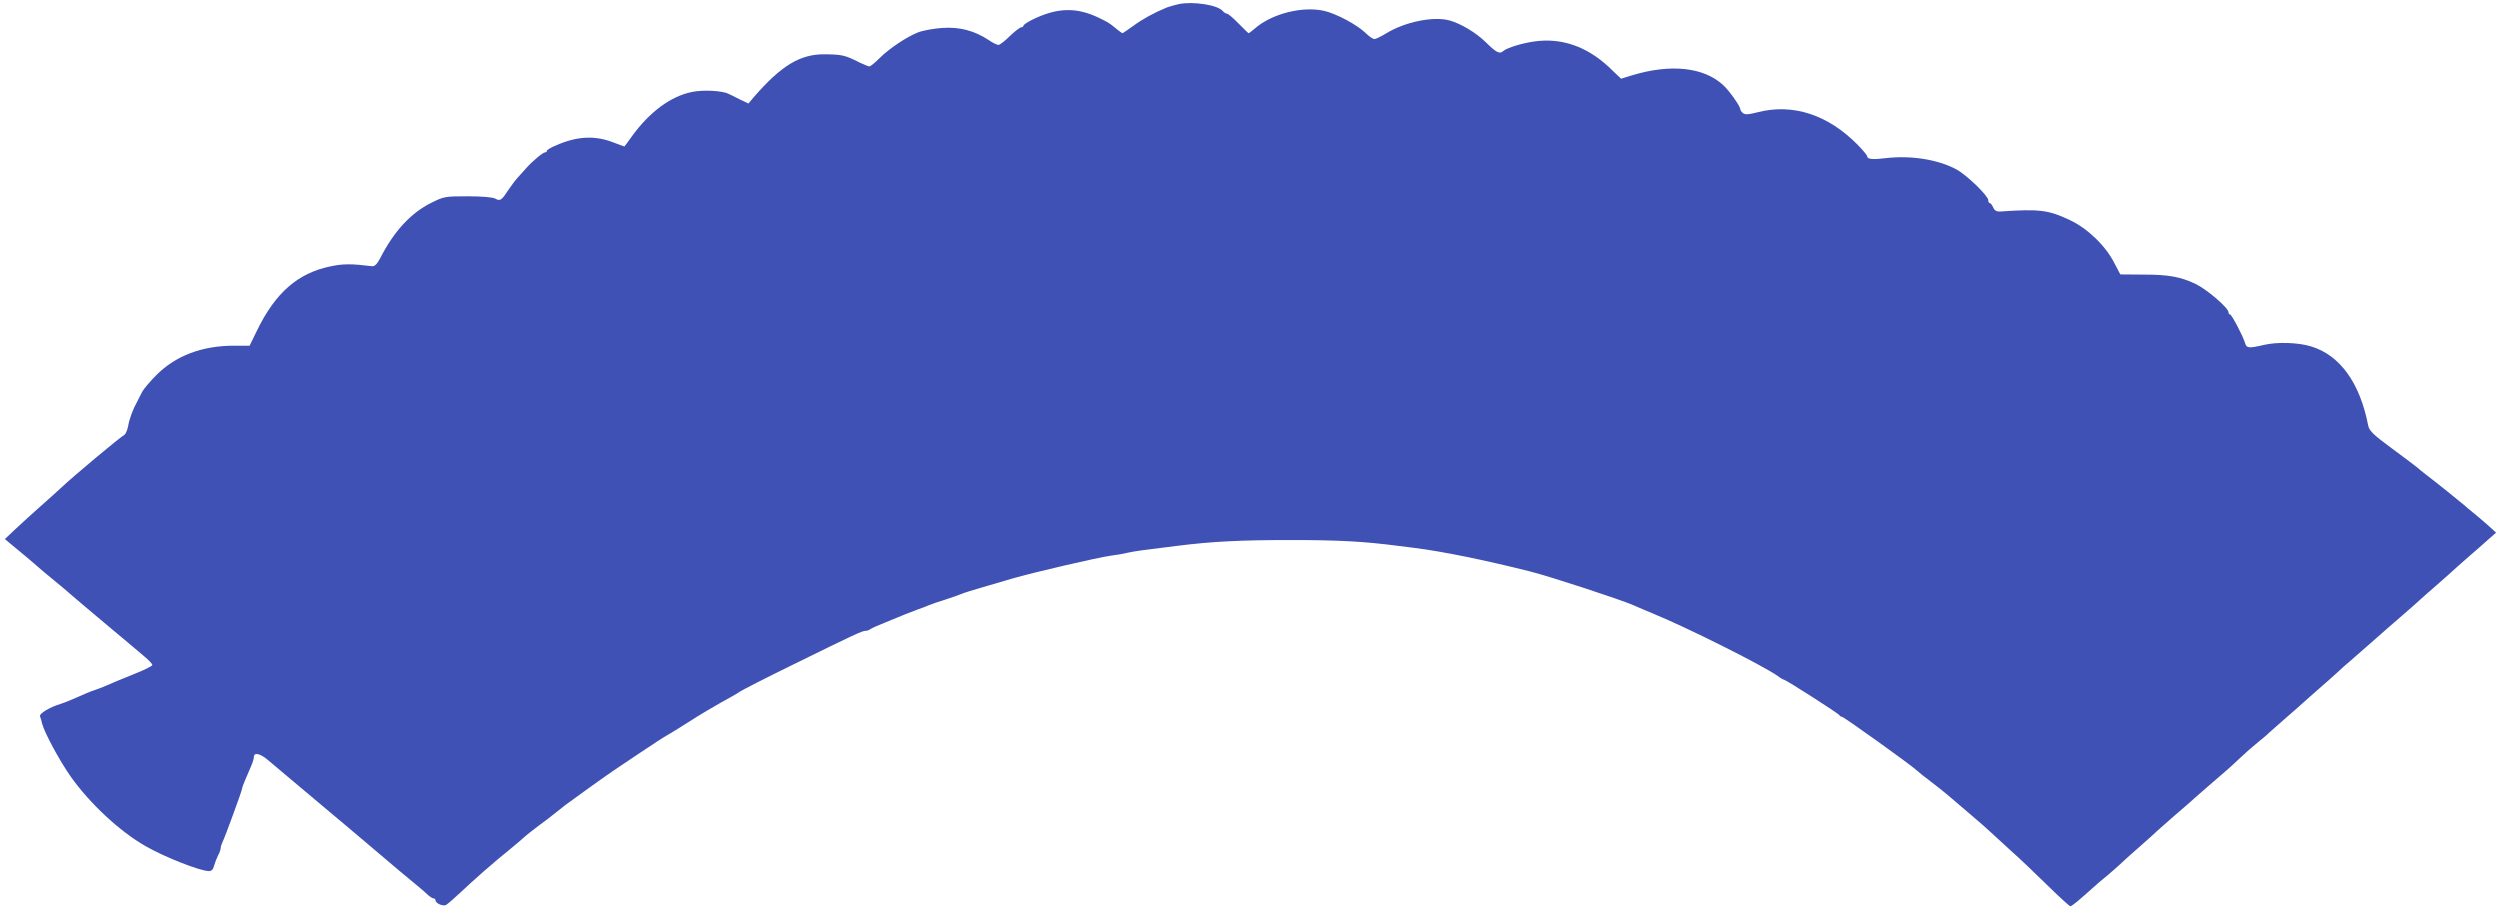
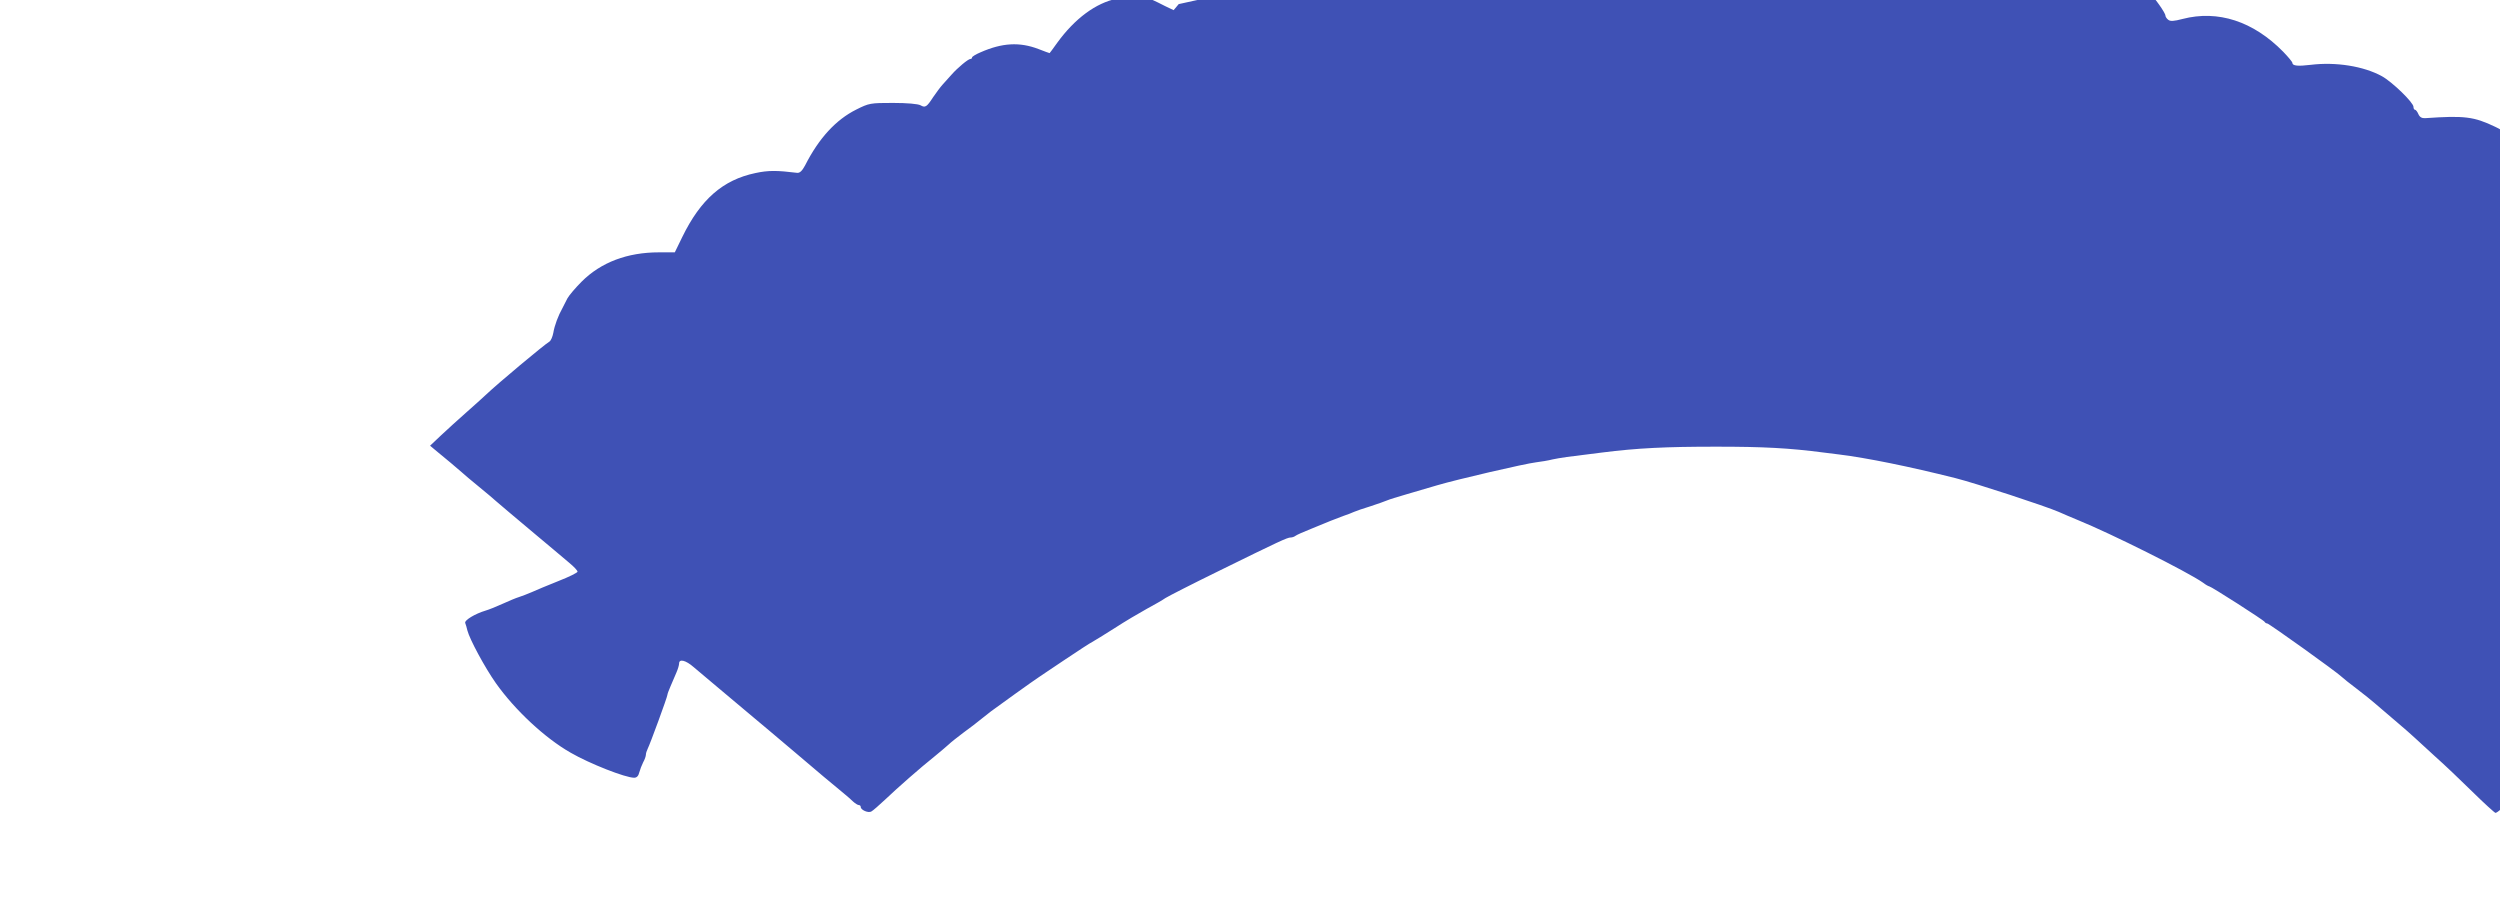
<svg xmlns="http://www.w3.org/2000/svg" version="1.0" width="1280pt" height="467pt" viewBox="0 0 1280 467" preserveAspectRatio="xMidYMid meet">
  <g transform="translate(0,467) scale(0.1,-0.1)" fill="#3f51b5" stroke="none">
-     <path d="M6035 4649 c-22 -5 -49 -13 -60 -17 -66 -27 -126 -60 -172 -94 -29 -21 -54 -38 -56 -38 -2 0 -15 9 -28 20 -39 32 -42 34 -89 57 -118 58 -218 55 -347 -9 -24 -12 -43 -25 -43 -30 0 -4 -6 -8 -12 -8 -7 -1 -33 -21 -58 -45 -25 -25 -51 -45 -58 -45 -7 0 -30 11 -50 25 -73 48 -148 68 -237 62 -44 -3 -100 -13 -125 -23 -58 -23 -147 -82 -198 -133 -23 -23 -45 -41 -51 -41 -5 0 -26 9 -48 19 -75 38 -90 42 -178 43 -128 2 -226 -58 -367 -221 l-26 -31 -44 21 c-23 12 -50 25 -59 29 -31 16 -132 21 -187 9 -108 -22 -216 -102 -306 -226 -21 -29 -38 -53 -39 -53 -1 0 -27 9 -57 21 -97 37 -186 32 -297 -17 -24 -10 -43 -22 -43 -26 0 -5 -4 -8 -9 -8 -11 0 -66 -46 -95 -79 -12 -13 -32 -36 -45 -50 -13 -14 -35 -44 -50 -66 -33 -51 -41 -56 -65 -42 -13 7 -67 12 -141 12 -116 0 -122 -1 -188 -34 -104 -52 -191 -146 -262 -286 -15 -28 -27 -39 -40 -38 -105 13 -149 13 -214 -1 -167 -35 -281 -135 -375 -328 l-38 -78 -81 0 c-162 0 -297 -51 -396 -150 -32 -32 -65 -71 -73 -86 -8 -16 -19 -38 -25 -49 -22 -39 -41 -90 -47 -127 -4 -21 -13 -41 -20 -45 -27 -16 -264 -214 -326 -273 -14 -14 -60 -54 -100 -90 -41 -36 -99 -89 -130 -118 l-55 -52 25 -21 c56 -46 115 -95 136 -114 12 -11 52 -45 89 -75 37 -30 77 -64 89 -75 13 -11 43 -36 67 -57 24 -20 55 -46 69 -58 14 -12 45 -38 69 -58 25 -21 63 -53 86 -72 22 -19 60 -51 83 -70 23 -19 42 -39 42 -45 0 -5 -44 -27 -98 -48 -53 -21 -115 -47 -137 -57 -22 -9 -51 -21 -65 -25 -14 -4 -52 -20 -85 -35 -33 -15 -71 -30 -85 -34 -54 -16 -111 -50 -105 -64 3 -7 8 -25 11 -38 12 -46 89 -189 146 -270 97 -137 251 -281 383 -356 97 -56 280 -128 325 -128 13 0 22 9 26 27 4 15 13 38 20 52 8 14 14 32 14 39 0 7 4 20 9 30 12 23 101 266 101 276 0 4 7 24 16 44 9 21 22 52 30 70 8 18 14 39 14 47 0 25 34 17 75 -19 35 -29 106 -90 314 -264 24 -20 57 -48 74 -62 17 -14 81 -68 142 -120 107 -91 173 -147 238 -200 17 -14 39 -33 49 -43 10 -9 23 -17 28 -17 6 0 10 -4 10 -10 0 -15 39 -32 54 -23 8 4 41 33 73 63 61 58 173 157 258 225 27 22 56 47 66 56 9 9 43 36 75 60 33 24 75 56 94 72 19 15 40 32 47 37 18 14 227 164 245 175 8 6 69 46 134 90 66 44 128 85 139 90 11 6 63 38 115 71 52 34 127 78 165 99 39 21 81 45 95 55 14 9 135 71 270 137 315 155 354 173 371 173 8 0 19 4 24 8 6 5 42 21 80 36 39 16 84 34 100 41 17 6 46 18 65 25 19 6 44 16 55 21 11 5 49 18 85 29 36 12 74 25 85 30 11 5 54 18 95 30 41 12 113 33 160 47 105 31 450 111 508 118 24 3 62 9 85 15 45 9 64 12 252 35 182 23 327 30 585 30 242 0 374 -7 550 -30 25 -3 61 -8 80 -10 144 -18 356 -61 595 -121 106 -27 460 -143 529 -173 23 -10 66 -29 96 -41 170 -69 564 -266 642 -321 14 -11 29 -19 32 -19 9 0 281 -174 284 -182 2 -4 8 -8 13 -8 9 0 354 -247 381 -273 7 -7 42 -35 78 -62 36 -27 76 -60 90 -72 39 -34 71 -61 124 -106 27 -23 64 -55 82 -72 18 -16 66 -61 108 -99 42 -37 126 -117 187 -177 61 -60 115 -109 119 -109 8 0 46 32 114 93 17 16 51 45 76 65 24 21 54 46 65 57 11 11 56 52 100 90 44 39 85 75 90 81 6 5 44 39 85 75 41 35 77 66 80 69 5 6 147 129 189 165 13 11 45 40 70 64 25 24 66 60 91 80 25 20 50 41 55 47 6 5 44 39 85 75 41 35 81 71 90 79 9 8 44 40 79 70 35 30 78 69 96 85 17 17 47 43 66 59 32 28 172 150 195 171 6 5 40 35 75 65 35 30 73 64 85 75 12 11 50 45 85 75 35 30 70 62 79 70 8 8 49 44 90 80 41 36 90 78 107 94 l33 29 -33 30 c-17 16 -52 45 -77 66 -25 20 -47 39 -50 42 -7 7 -156 127 -199 159 -18 14 -38 30 -44 36 -7 6 -64 49 -129 97 -98 72 -117 91 -123 119 -42 217 -144 359 -291 404 -67 21 -175 24 -243 8 -77 -18 -89 -17 -96 9 -11 37 -69 147 -77 147 -5 0 -8 5 -8 11 0 23 -113 119 -170 146 -77 36 -138 47 -260 47 l-124 1 -31 59 c-44 87 -137 177 -227 219 -109 52 -157 58 -358 44 -17 -1 -28 5 -35 21 -5 12 -13 22 -17 22 -5 0 -8 7 -8 15 0 22 -109 128 -162 157 -93 51 -235 74 -365 58 -65 -8 -93 -5 -93 10 0 5 -21 30 -47 57 -153 156 -334 215 -515 168 -46 -12 -63 -13 -74 -4 -8 6 -14 16 -14 21 0 14 -57 95 -87 122 -99 92 -268 110 -465 51 l-58 -18 -64 61 c-112 104 -241 149 -378 130 -62 -8 -144 -33 -162 -50 -19 -16 -35 -7 -89 46 -49 48 -125 94 -184 111 -82 23 -228 -6 -326 -66 -26 -16 -53 -29 -60 -29 -7 0 -27 13 -44 30 -44 43 -149 99 -212 114 -111 26 -269 -14 -355 -89 -16 -14 -31 -25 -33 -25 -2 0 -25 23 -52 50 -27 28 -53 50 -59 50 -5 0 -15 6 -21 13 -26 32 -152 51 -226 36z" />
+     <path d="M6035 4649 l-26 -31 -44 21 c-23 12 -50 25 -59 29 -31 16 -132 21 -187 9 -108 -22 -216 -102 -306 -226 -21 -29 -38 -53 -39 -53 -1 0 -27 9 -57 21 -97 37 -186 32 -297 -17 -24 -10 -43 -22 -43 -26 0 -5 -4 -8 -9 -8 -11 0 -66 -46 -95 -79 -12 -13 -32 -36 -45 -50 -13 -14 -35 -44 -50 -66 -33 -51 -41 -56 -65 -42 -13 7 -67 12 -141 12 -116 0 -122 -1 -188 -34 -104 -52 -191 -146 -262 -286 -15 -28 -27 -39 -40 -38 -105 13 -149 13 -214 -1 -167 -35 -281 -135 -375 -328 l-38 -78 -81 0 c-162 0 -297 -51 -396 -150 -32 -32 -65 -71 -73 -86 -8 -16 -19 -38 -25 -49 -22 -39 -41 -90 -47 -127 -4 -21 -13 -41 -20 -45 -27 -16 -264 -214 -326 -273 -14 -14 -60 -54 -100 -90 -41 -36 -99 -89 -130 -118 l-55 -52 25 -21 c56 -46 115 -95 136 -114 12 -11 52 -45 89 -75 37 -30 77 -64 89 -75 13 -11 43 -36 67 -57 24 -20 55 -46 69 -58 14 -12 45 -38 69 -58 25 -21 63 -53 86 -72 22 -19 60 -51 83 -70 23 -19 42 -39 42 -45 0 -5 -44 -27 -98 -48 -53 -21 -115 -47 -137 -57 -22 -9 -51 -21 -65 -25 -14 -4 -52 -20 -85 -35 -33 -15 -71 -30 -85 -34 -54 -16 -111 -50 -105 -64 3 -7 8 -25 11 -38 12 -46 89 -189 146 -270 97 -137 251 -281 383 -356 97 -56 280 -128 325 -128 13 0 22 9 26 27 4 15 13 38 20 52 8 14 14 32 14 39 0 7 4 20 9 30 12 23 101 266 101 276 0 4 7 24 16 44 9 21 22 52 30 70 8 18 14 39 14 47 0 25 34 17 75 -19 35 -29 106 -90 314 -264 24 -20 57 -48 74 -62 17 -14 81 -68 142 -120 107 -91 173 -147 238 -200 17 -14 39 -33 49 -43 10 -9 23 -17 28 -17 6 0 10 -4 10 -10 0 -15 39 -32 54 -23 8 4 41 33 73 63 61 58 173 157 258 225 27 22 56 47 66 56 9 9 43 36 75 60 33 24 75 56 94 72 19 15 40 32 47 37 18 14 227 164 245 175 8 6 69 46 134 90 66 44 128 85 139 90 11 6 63 38 115 71 52 34 127 78 165 99 39 21 81 45 95 55 14 9 135 71 270 137 315 155 354 173 371 173 8 0 19 4 24 8 6 5 42 21 80 36 39 16 84 34 100 41 17 6 46 18 65 25 19 6 44 16 55 21 11 5 49 18 85 29 36 12 74 25 85 30 11 5 54 18 95 30 41 12 113 33 160 47 105 31 450 111 508 118 24 3 62 9 85 15 45 9 64 12 252 35 182 23 327 30 585 30 242 0 374 -7 550 -30 25 -3 61 -8 80 -10 144 -18 356 -61 595 -121 106 -27 460 -143 529 -173 23 -10 66 -29 96 -41 170 -69 564 -266 642 -321 14 -11 29 -19 32 -19 9 0 281 -174 284 -182 2 -4 8 -8 13 -8 9 0 354 -247 381 -273 7 -7 42 -35 78 -62 36 -27 76 -60 90 -72 39 -34 71 -61 124 -106 27 -23 64 -55 82 -72 18 -16 66 -61 108 -99 42 -37 126 -117 187 -177 61 -60 115 -109 119 -109 8 0 46 32 114 93 17 16 51 45 76 65 24 21 54 46 65 57 11 11 56 52 100 90 44 39 85 75 90 81 6 5 44 39 85 75 41 35 77 66 80 69 5 6 147 129 189 165 13 11 45 40 70 64 25 24 66 60 91 80 25 20 50 41 55 47 6 5 44 39 85 75 41 35 81 71 90 79 9 8 44 40 79 70 35 30 78 69 96 85 17 17 47 43 66 59 32 28 172 150 195 171 6 5 40 35 75 65 35 30 73 64 85 75 12 11 50 45 85 75 35 30 70 62 79 70 8 8 49 44 90 80 41 36 90 78 107 94 l33 29 -33 30 c-17 16 -52 45 -77 66 -25 20 -47 39 -50 42 -7 7 -156 127 -199 159 -18 14 -38 30 -44 36 -7 6 -64 49 -129 97 -98 72 -117 91 -123 119 -42 217 -144 359 -291 404 -67 21 -175 24 -243 8 -77 -18 -89 -17 -96 9 -11 37 -69 147 -77 147 -5 0 -8 5 -8 11 0 23 -113 119 -170 146 -77 36 -138 47 -260 47 l-124 1 -31 59 c-44 87 -137 177 -227 219 -109 52 -157 58 -358 44 -17 -1 -28 5 -35 21 -5 12 -13 22 -17 22 -5 0 -8 7 -8 15 0 22 -109 128 -162 157 -93 51 -235 74 -365 58 -65 -8 -93 -5 -93 10 0 5 -21 30 -47 57 -153 156 -334 215 -515 168 -46 -12 -63 -13 -74 -4 -8 6 -14 16 -14 21 0 14 -57 95 -87 122 -99 92 -268 110 -465 51 l-58 -18 -64 61 c-112 104 -241 149 -378 130 -62 -8 -144 -33 -162 -50 -19 -16 -35 -7 -89 46 -49 48 -125 94 -184 111 -82 23 -228 -6 -326 -66 -26 -16 -53 -29 -60 -29 -7 0 -27 13 -44 30 -44 43 -149 99 -212 114 -111 26 -269 -14 -355 -89 -16 -14 -31 -25 -33 -25 -2 0 -25 23 -52 50 -27 28 -53 50 -59 50 -5 0 -15 6 -21 13 -26 32 -152 51 -226 36z" />
  </g>
</svg>